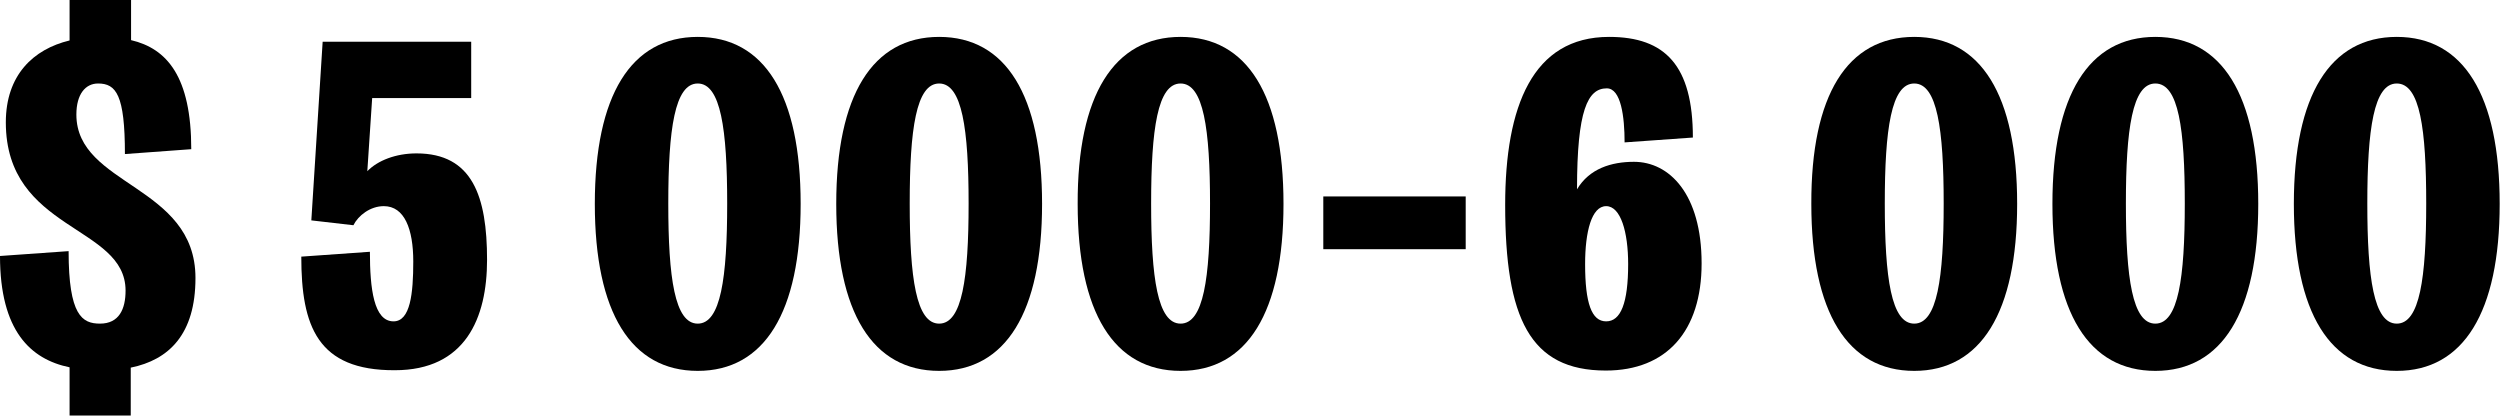
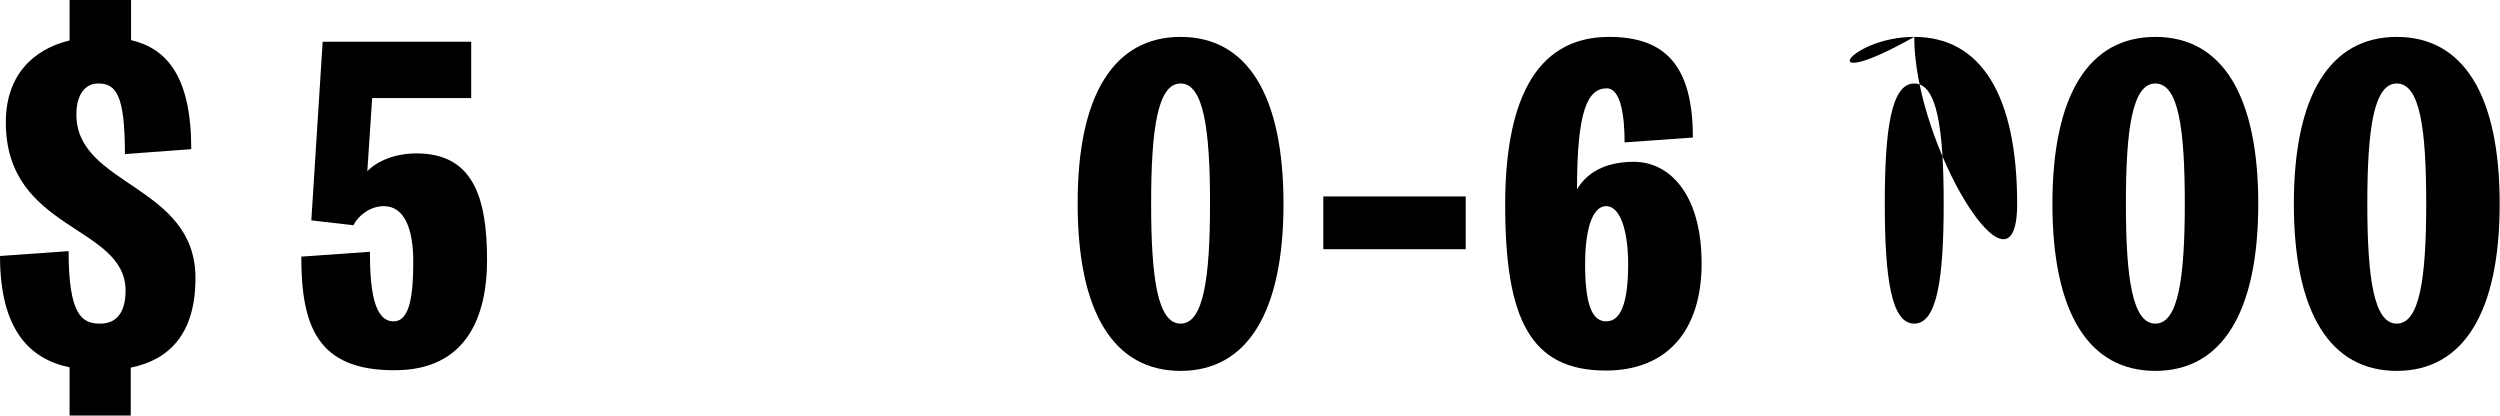
<svg xmlns="http://www.w3.org/2000/svg" x="0px" y="0px" viewBox="0 0 772.5 128.4" xml:space="preserve">
  <g id="Grid" display="none"> </g>
  <g id="Columns" display="none" opacity="0.4">
    <g display="inline">
      <rect x="604.1" y="-577.7" fill="#00E600" width="108" height="1998.2" />
      <rect x="748.1" y="-577.7" fill="#00E600" width="108" height="1998.2" />
    </g>
    <g display="inline">
-       <rect x="32.6" y="-577.7" fill="#00E600" width="108" height="1998.2" />
      <rect x="176.6" y="-577.7" fill="#00E600" width="108" height="1998.2" />
      <rect x="320.6" y="-577.7" fill="#00E600" width="108" height="1998.2" />
    </g>
  </g>
  <g id="фон"> </g>
  <g id="png">
    <g>
      <path d="M40.5,128.4h-19v-14.9C9.4,111,0,102.2,0,79.1l21.2-1.5c0,19.9,4.2,22.4,9.7,22.4c5.9,0,7.9-4.5,7.9-10.2 c0-20.3-37-18.3-37-52c0-14.6,8.5-22.6,19.7-25.3V0h19v12.4C51.6,15,59.1,23.7,59.1,46.1l-20.5,1.5c0-18.3-2.7-21.8-8.3-21.8 c-3.9,0-6.7,3.3-6.7,9.6c0,22.1,36.8,21.7,36.8,50.5c0,17.4-8.2,25.3-20,27.7V128.4z" />
      <path d="M93.1,79.3l21.2-1.5c0,11.4,1.2,21.5,7.3,21.5c5.2,0,6.1-8.6,6.1-18.5c0-10-2.7-17.1-9.1-17.1c-4.2,0-7.9,2.9-9.4,5.9 l-13-1.5l3.5-55.2h45.9v17.4h-30.6l-1.5,22.6c3.2-3.3,8.8-5.5,15.2-5.5c17.3,0,21.8,13.3,21.8,32.9c0,18-6.7,34.1-28.5,34.1 C98.1,114.5,93.1,100.8,93.1,79.3z" />
-       <path d="M215.6,11.4c20.6,0,31.8,18,31.8,51.6c0,33.5-11.2,51.6-31.8,51.6c-20.6,0-31.8-18-31.8-51.6 C183.8,29.4,195,11.4,215.6,11.4z M215.6,25.8c-7.1,0-9.1,14.1-9.1,37.1c0,23,2,37.1,9.1,37.1c7.1,0,9.1-14.1,9.1-37.1 C224.7,39.9,222.7,25.8,215.6,25.8z" />
-       <path d="M290.2,11.4c20.6,0,31.8,18,31.8,51.6c0,33.5-11.2,51.6-31.8,51.6s-31.8-18-31.8-51.6C258.4,29.4,269.6,11.4,290.2,11.4z M290.2,25.8c-7.1,0-9.1,14.1-9.1,37.1c0,23,2,37.1,9.1,37.1c7.1,0,9.1-14.1,9.1-37.1C299.3,39.9,297.3,25.8,290.2,25.8z" />
      <path d="M364.8,11.4c20.6,0,31.8,18,31.8,51.6c0,33.5-11.2,51.6-31.8,51.6s-31.8-18-31.8-51.6C332.9,29.4,344.2,11.4,364.8,11.4z M364.8,25.8c-7.1,0-9.1,14.1-9.1,37.1c0,23,2,37.1,9.1,37.1c7.1,0,9.1-14.1,9.1-37.1C373.9,39.9,371.9,25.8,364.8,25.8z" />
      <path d="M452.9,60.7V77h-44V60.7H452.9z" />
      <path d="M502,44c0-7.9-1.1-16.7-5.5-16.7c-5.9,0-9.2,6.7-9.2,31.2c3.8-6.4,10.6-8.5,17.6-8.5c10.9,0,20.9,9.9,20.9,31.4 c0,20.9-10.8,33.1-29.6,33.1c-23.5,0-31.1-16.2-31.1-51.2c0-30.5,8.5-51.9,32.1-51.9c17.4,0,25.9,8.9,25.9,31.1L502,44z M503.1,81.6c0-9.9-2.3-17.9-6.8-17.9s-6.5,7.9-6.5,17.9c0,12.1,2,17.7,6.5,17.7S503.1,93.7,503.1,81.6z" />
-       <path d="M591.5,11.4c20.6,0,31.8,18,31.8,51.6c0,33.5-11.2,51.6-31.8,51.6s-31.8-18-31.8-51.6C559.6,29.4,570.8,11.4,591.5,11.4z M591.5,25.8c-7.1,0-9.1,14.1-9.1,37.1c0,23,2,37.1,9.1,37.1c7.1,0,9.1-14.1,9.1-37.1C600.6,39.9,598.6,25.8,591.5,25.8z" />
+       <path d="M591.5,11.4c20.6,0,31.8,18,31.8,51.6s-31.8-18-31.8-51.6C559.6,29.4,570.8,11.4,591.5,11.4z M591.5,25.8c-7.1,0-9.1,14.1-9.1,37.1c0,23,2,37.1,9.1,37.1c7.1,0,9.1-14.1,9.1-37.1C600.6,39.9,598.6,25.8,591.5,25.8z" />
      <path d="M666,11.4c20.6,0,31.8,18,31.8,51.6c0,33.5-11.2,51.6-31.8,51.6s-31.8-18-31.8-51.6C634.2,29.4,645.4,11.4,666,11.4z M666,25.8c-7.1,0-9.1,14.1-9.1,37.1c0,23,2,37.1,9.1,37.1c7.1,0,9.1-14.1,9.1-37.1C675.1,39.9,673.2,25.8,666,25.8z" />
      <path d="M740.6,11.4c20.6,0,31.8,18,31.8,51.6c0,33.5-11.2,51.6-31.8,51.6s-31.8-18-31.8-51.6C708.8,29.4,720,11.4,740.6,11.4z M740.6,25.8c-7.1,0-9.1,14.1-9.1,37.1c0,23,2,37.1,9.1,37.1c7.1,0,9.1-14.1,9.1-37.1C749.7,39.9,747.8,25.8,740.6,25.8z" />
    </g>
  </g>
</svg>